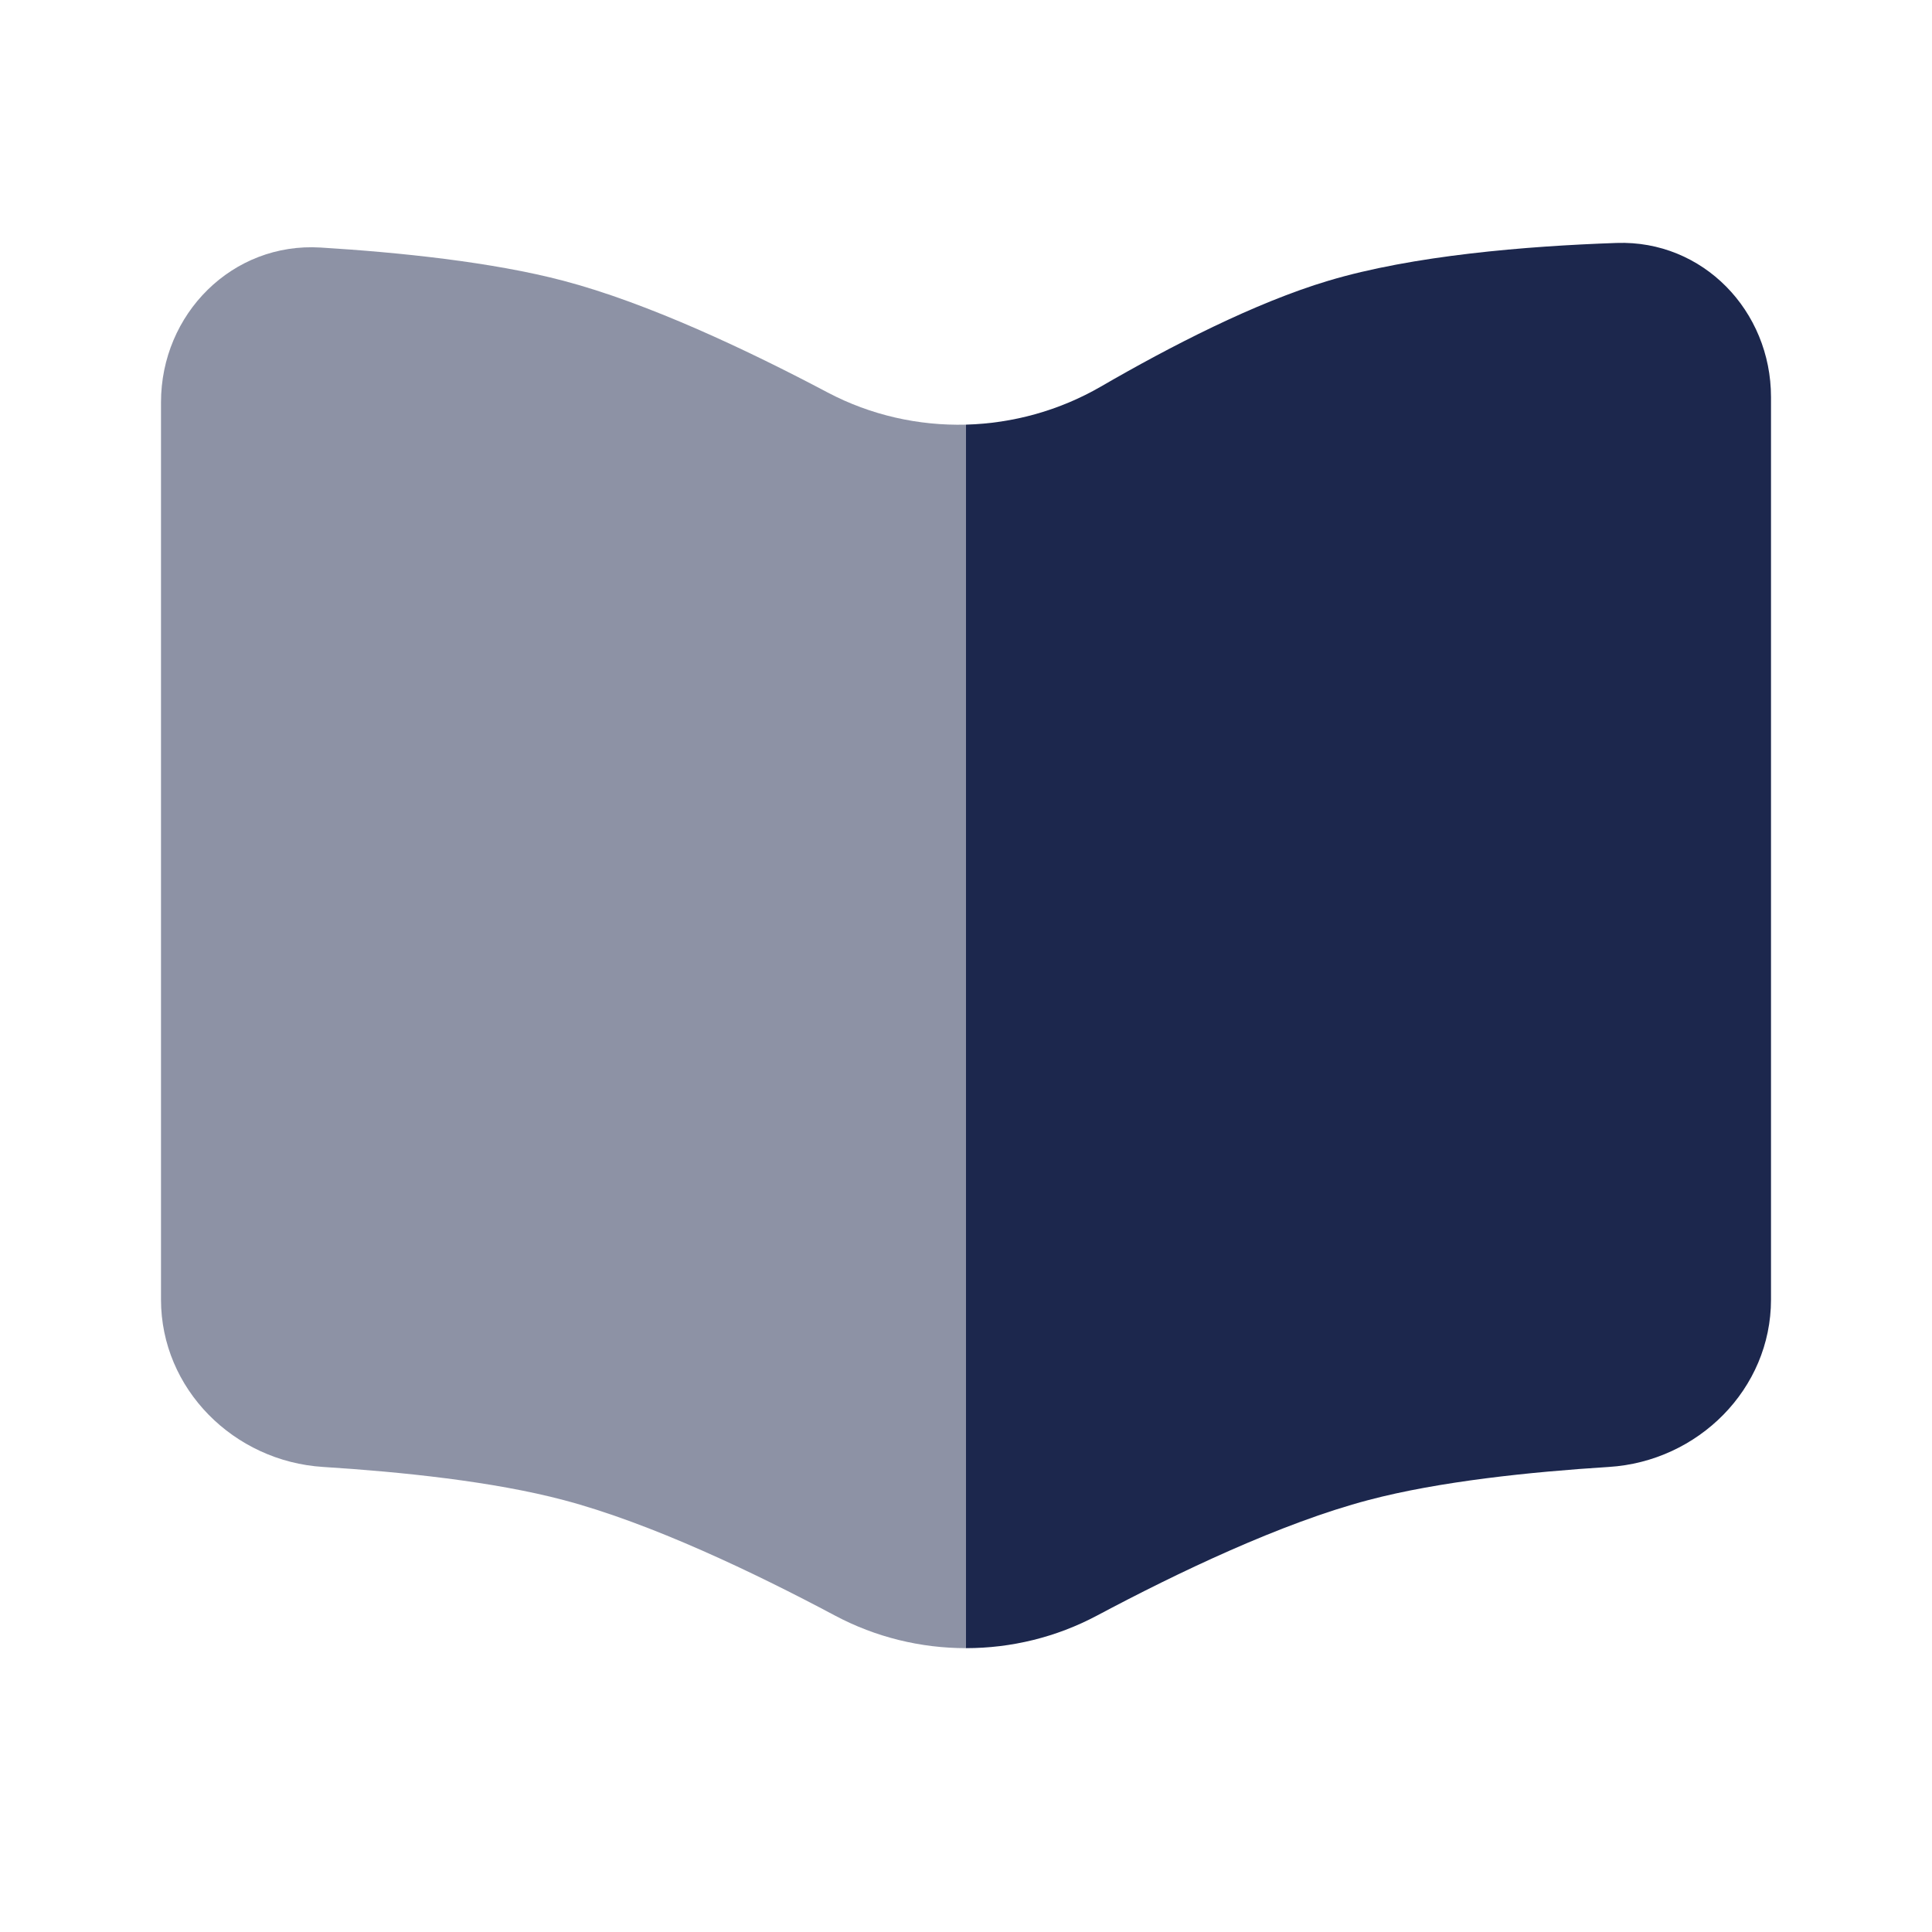
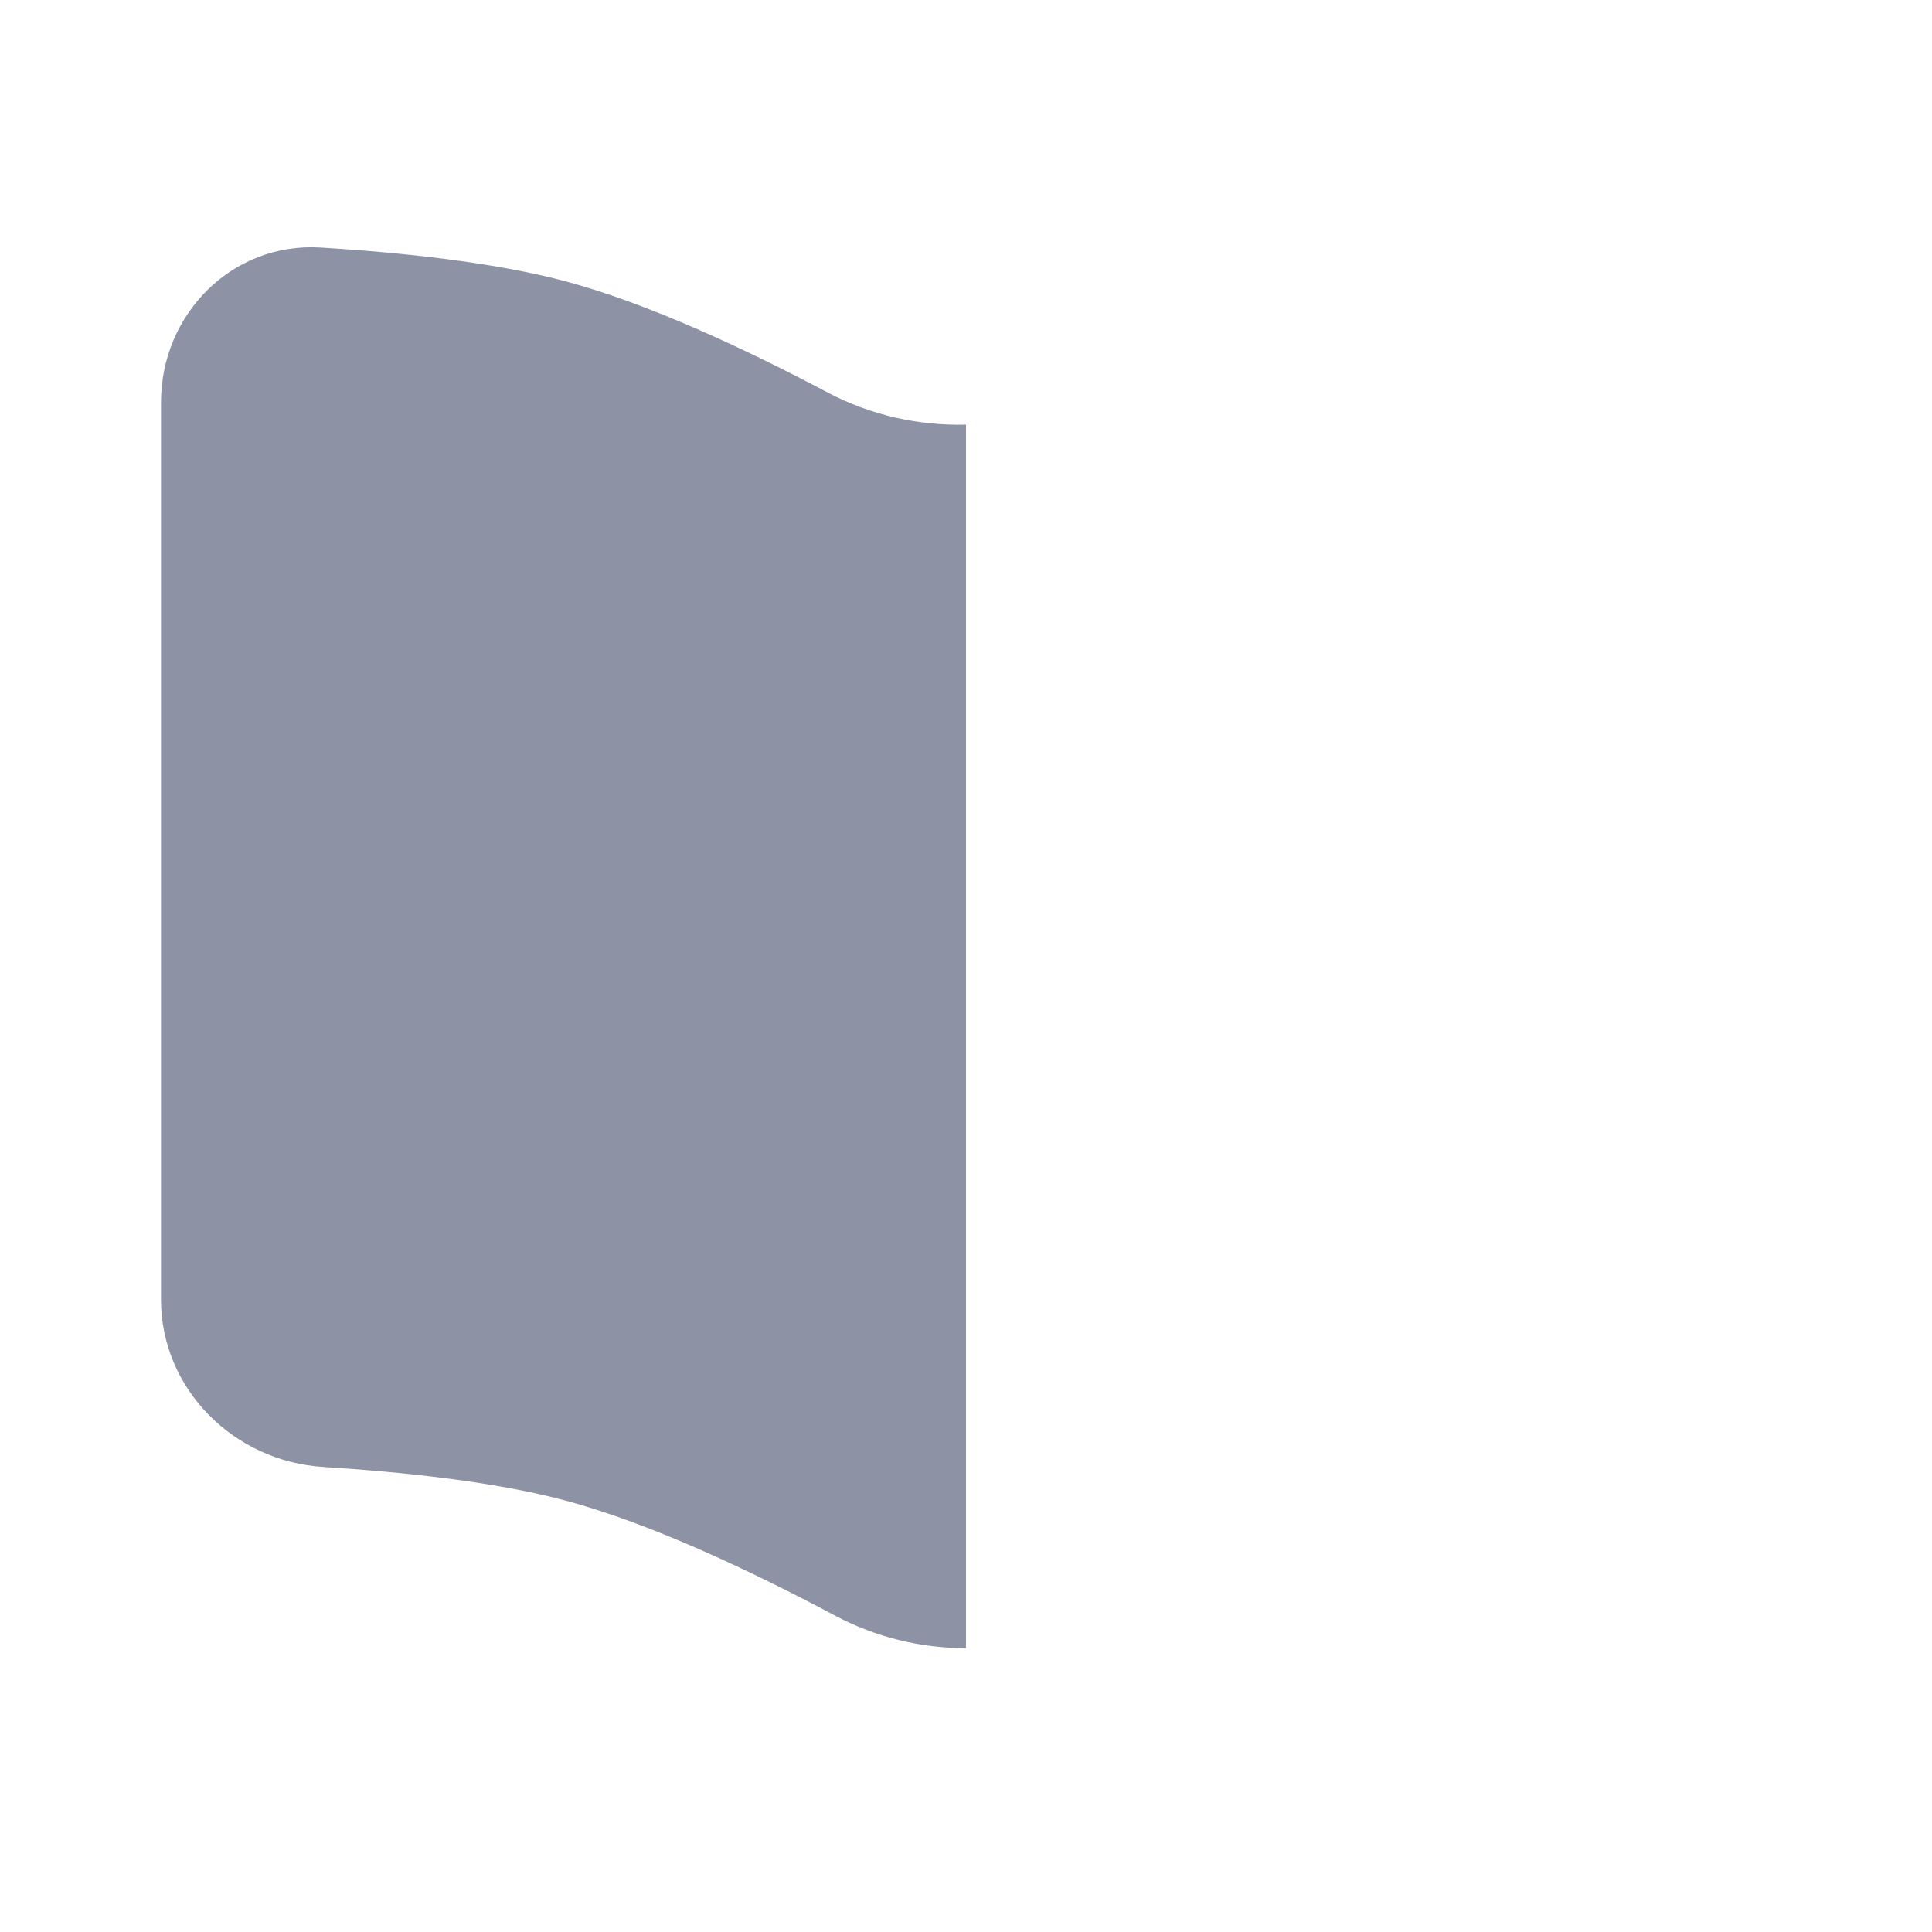
<svg xmlns="http://www.w3.org/2000/svg" width="800px" height="800px" viewBox="0 0 24 24" fill="none">
  <path opacity="0.5" fill-rule="evenodd" clip-rule="evenodd" d="M2 16.144V4.998C2 3.9 2.886 3.008 3.982 3.075C4.959 3.135 6.113 3.254 7 3.488C8.049 3.764 9.296 4.354 10.282 4.876C10.817 5.158 11.41 5.29 12 5.275V20.474C11.439 20.474 10.879 20.339 10.372 20.069C9.373 19.537 8.081 18.919 7 18.634C6.123 18.402 4.984 18.284 4.015 18.223C2.906 18.154 2 17.255 2 16.144Z" fill="#1C274D" />
-   <path d="M22 16.144V4.933C22 3.861 21.154 2.981 20.082 3.018C18.953 3.057 17.547 3.174 16.5 3.488C15.592 3.759 14.535 4.304 13.674 4.803C13.159 5.101 12.581 5.259 12 5.275V20.474C12.561 20.474 13.121 20.339 13.628 20.069C14.627 19.537 15.918 18.919 17 18.634C17.877 18.402 19.016 18.284 19.985 18.223C21.094 18.154 22 17.255 22 16.144Z" fill="#1C274D" />
</svg>